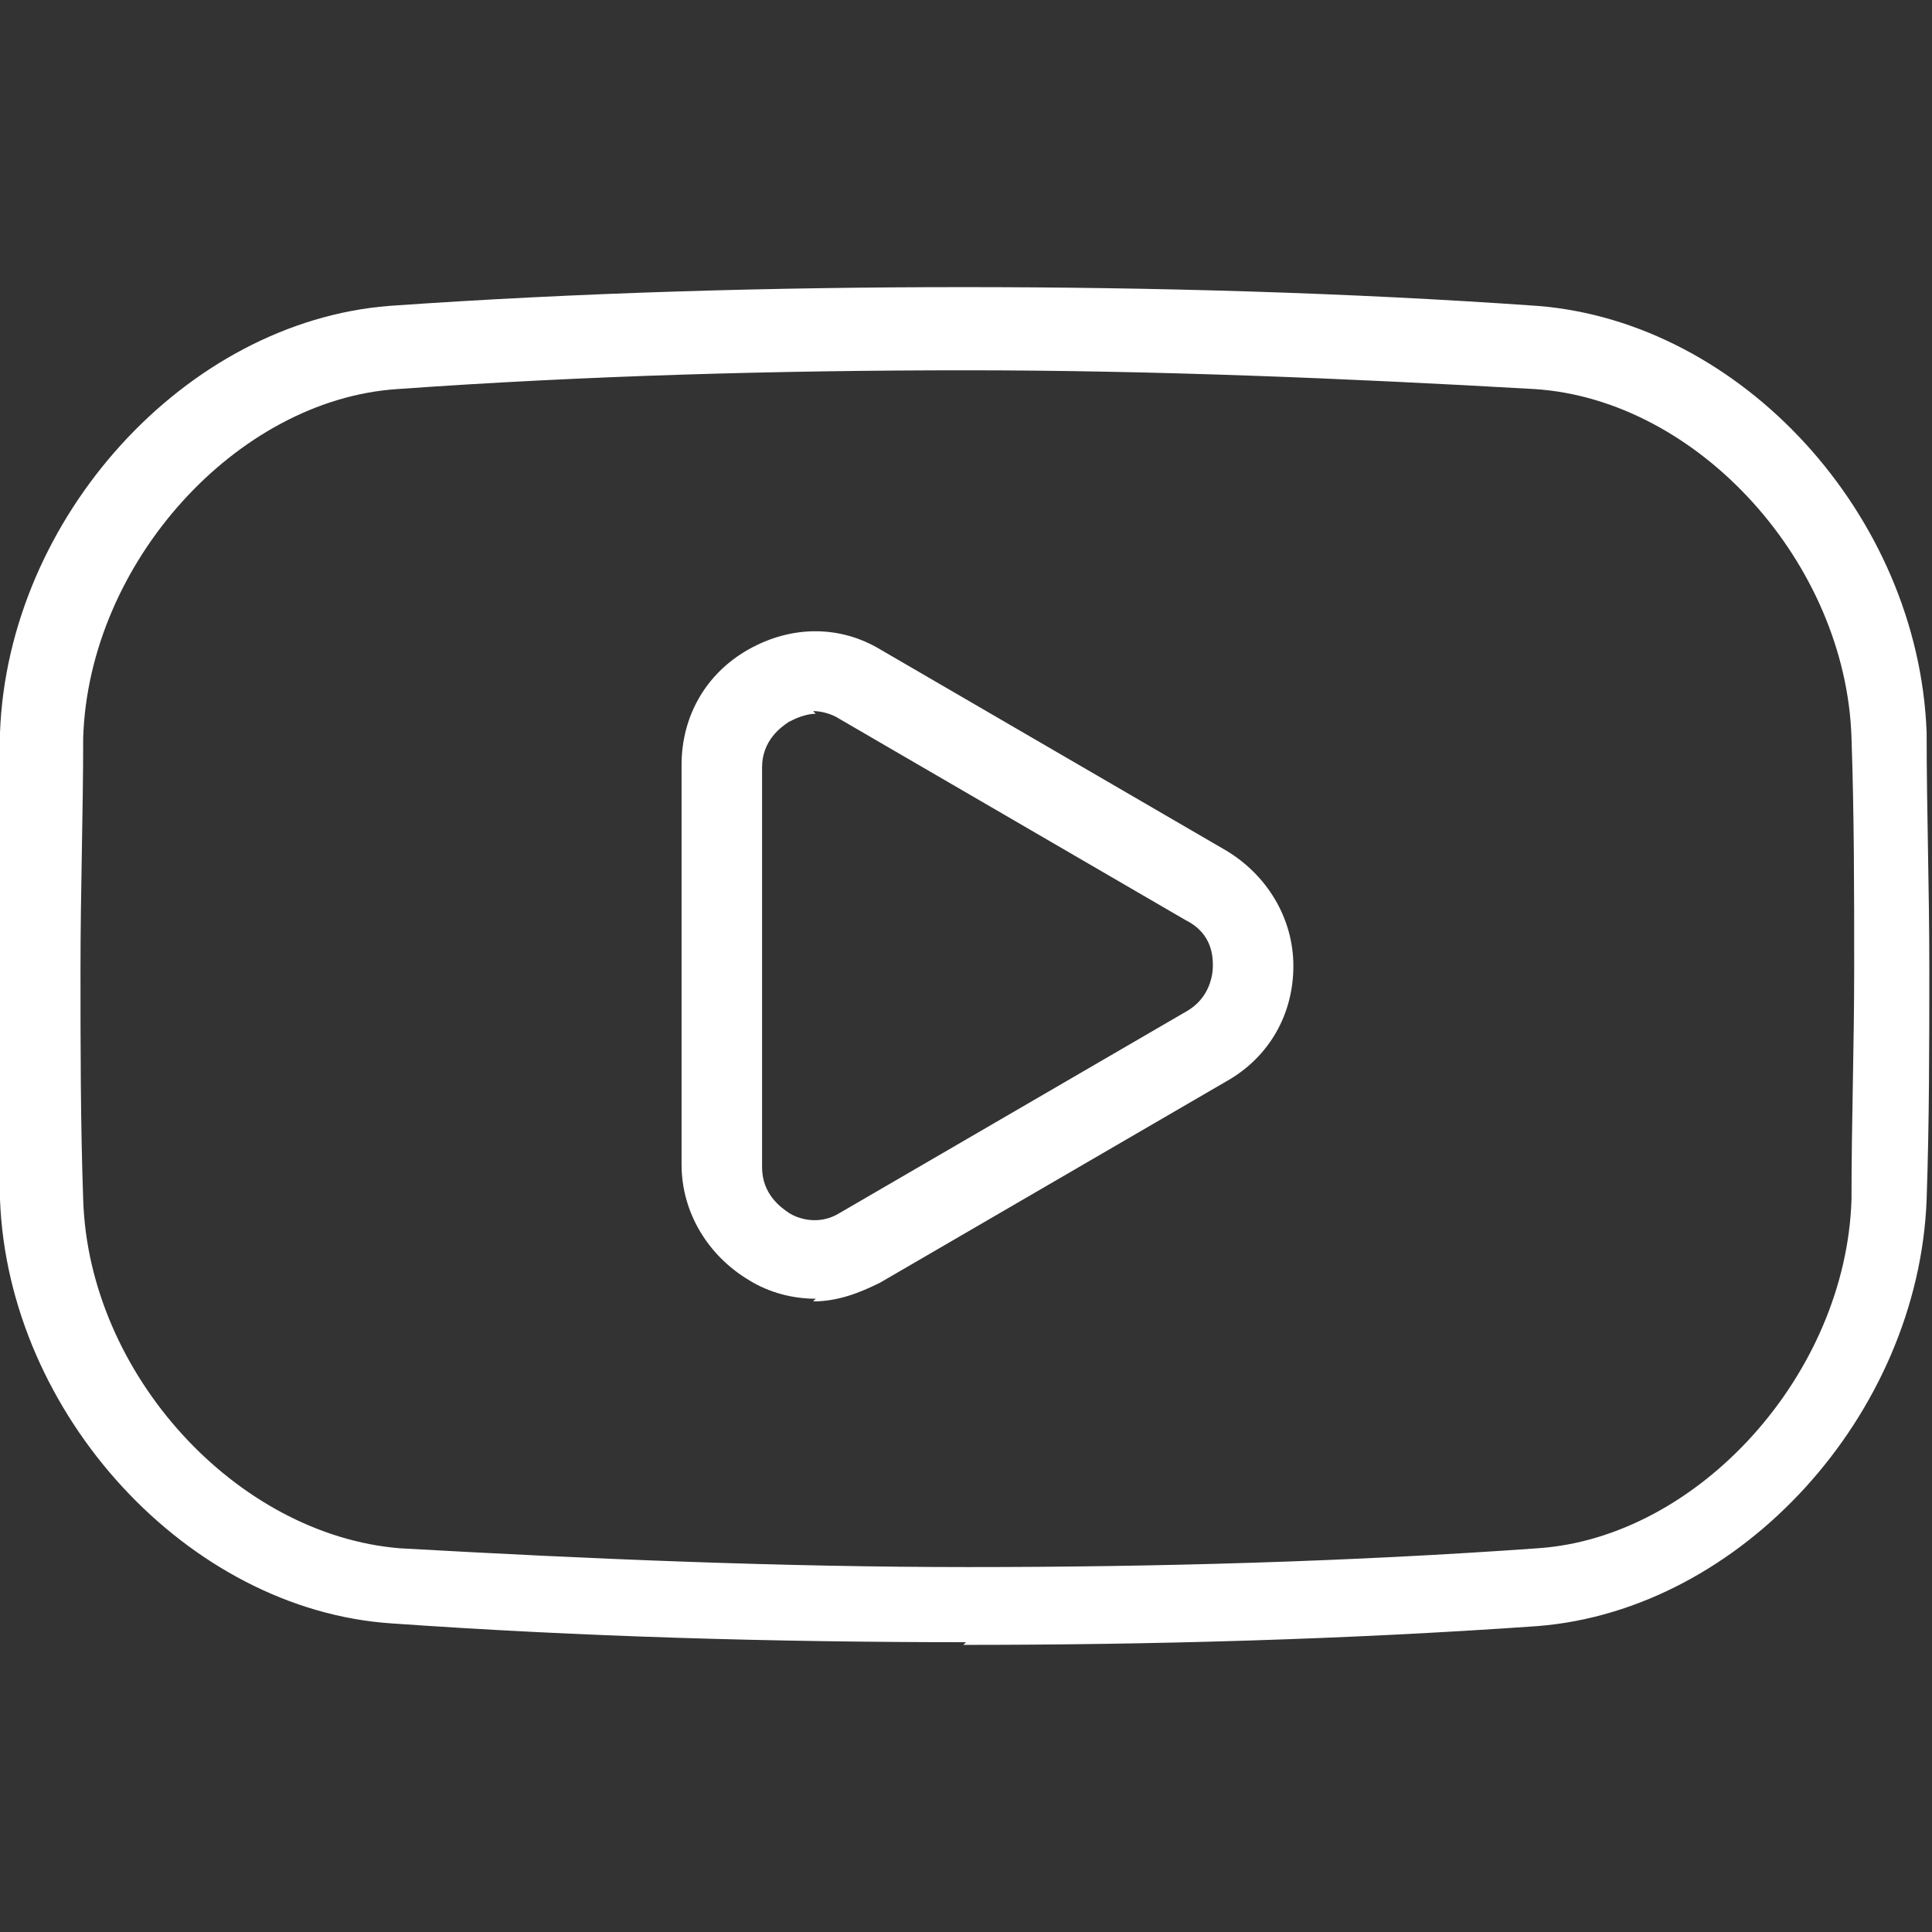
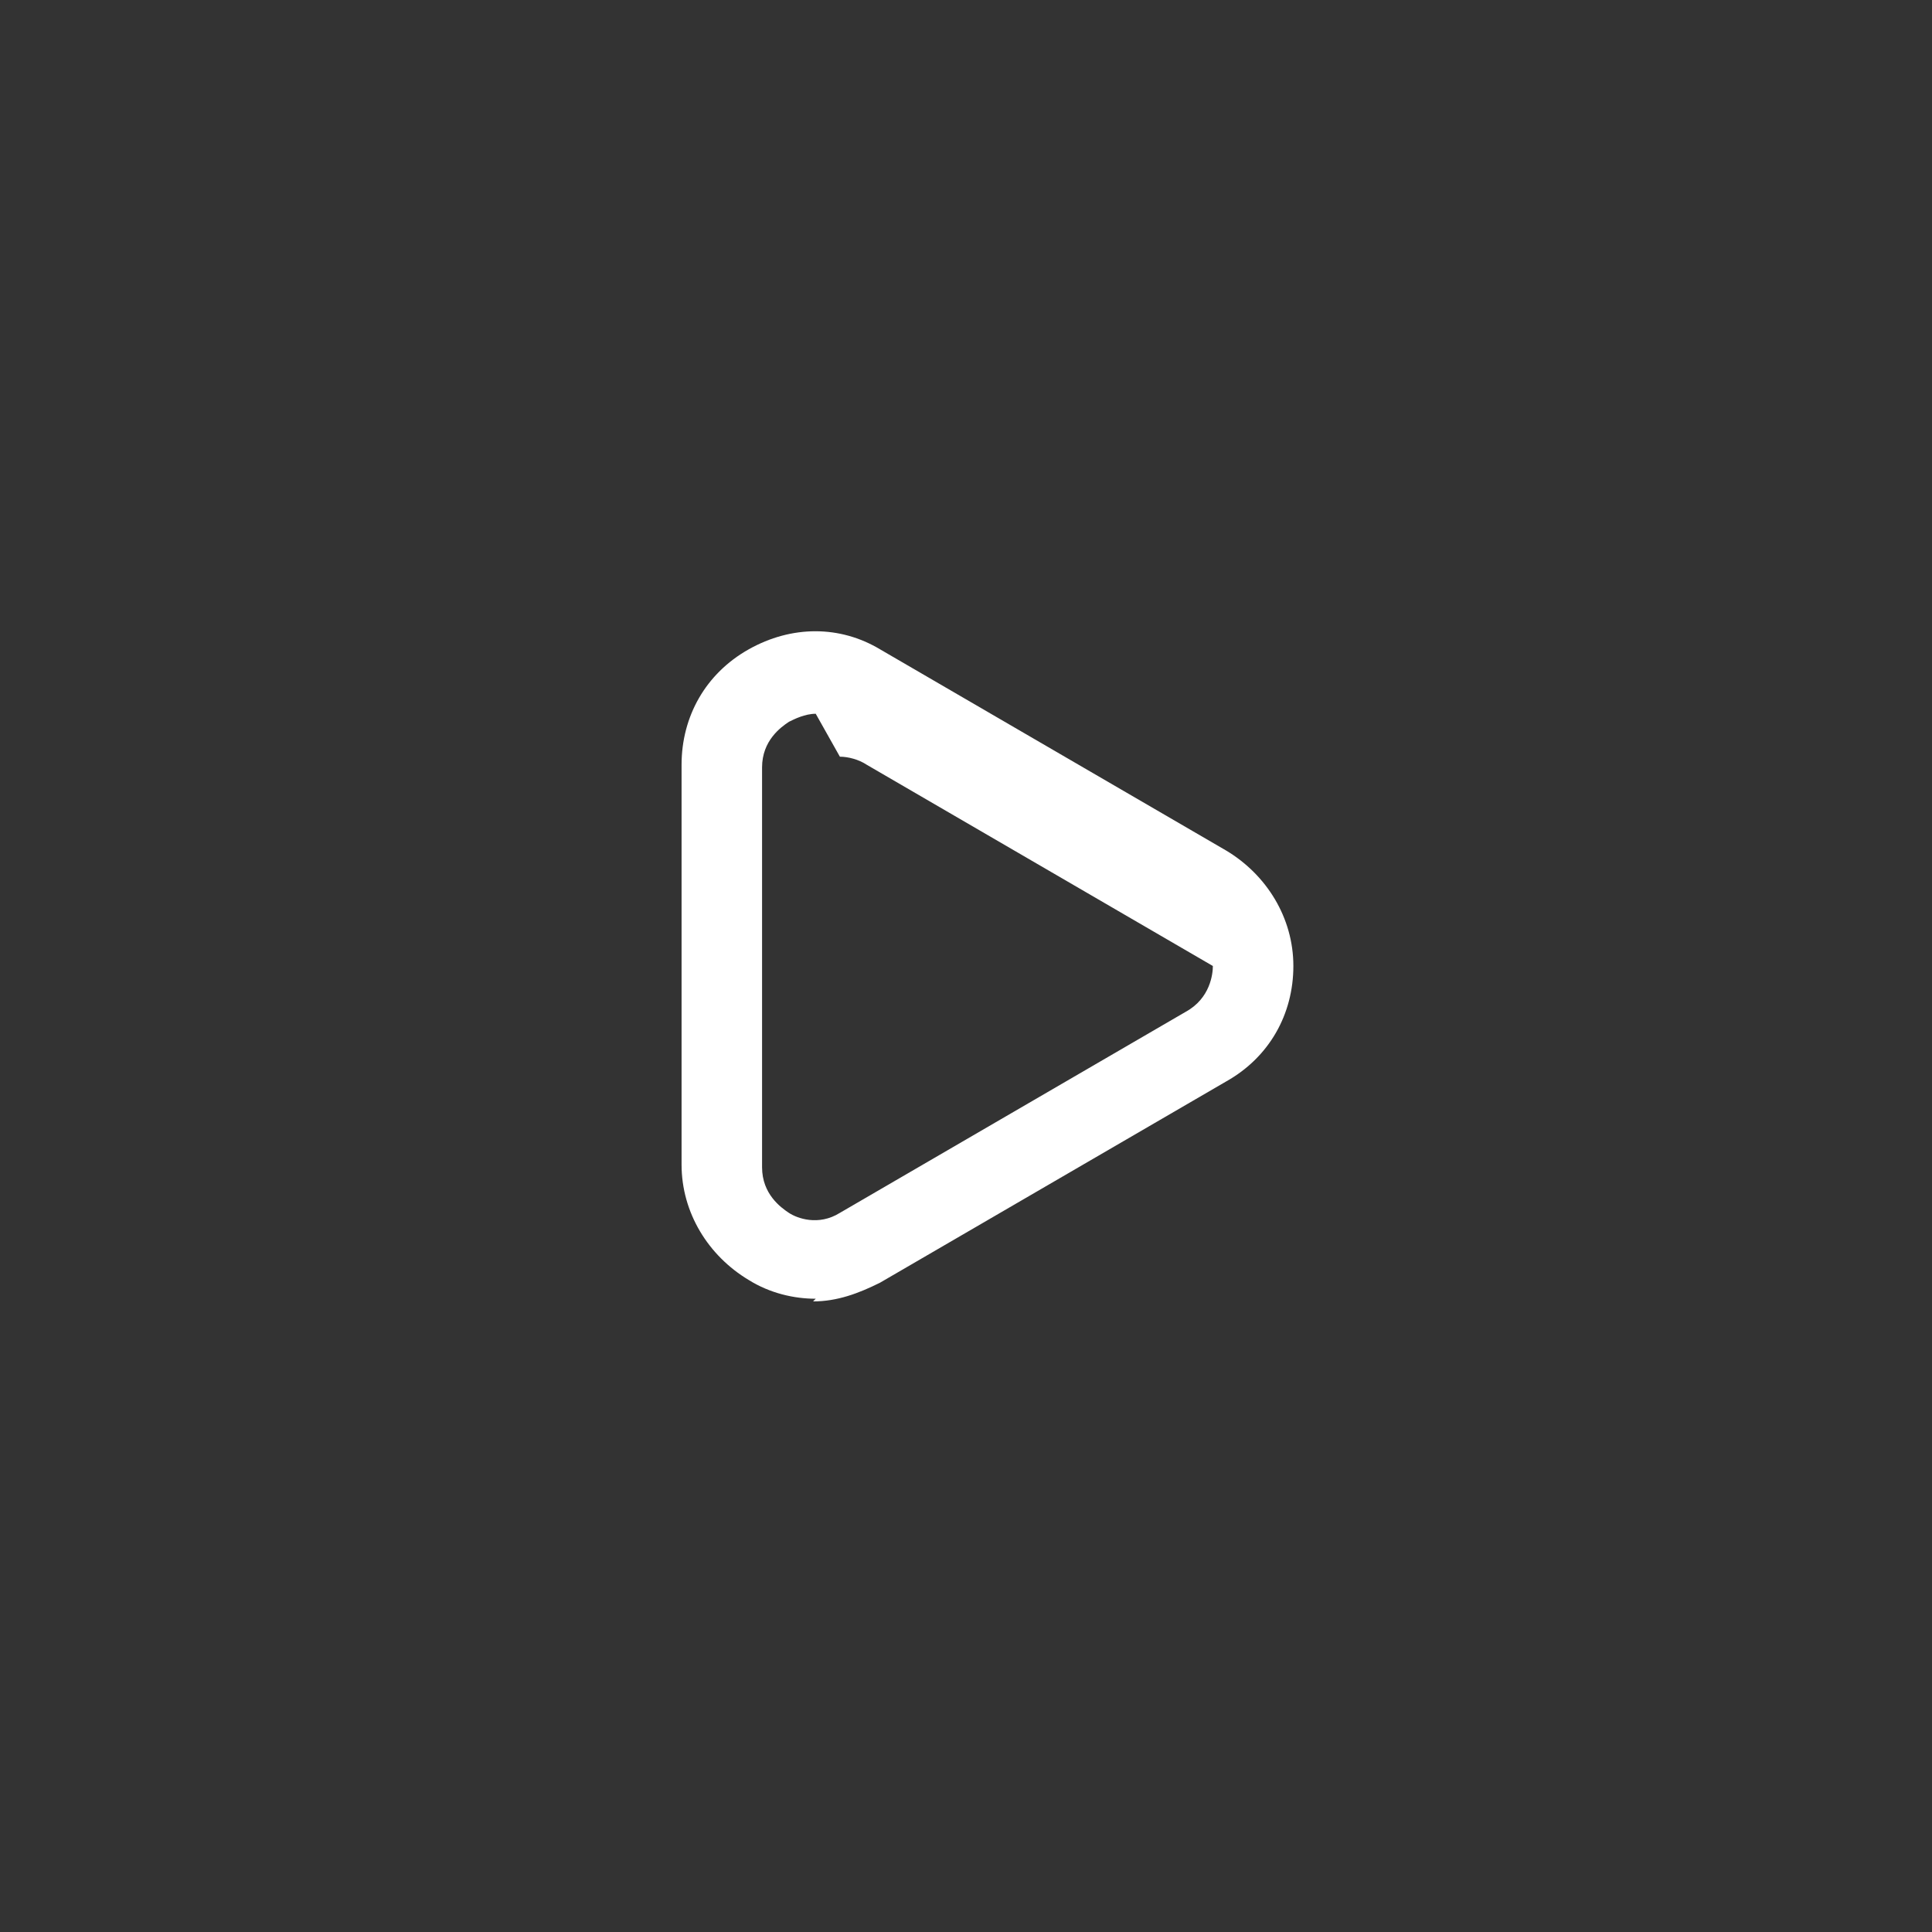
<svg xmlns="http://www.w3.org/2000/svg" viewBox="0 0 72 72">
  <rect x="0" y="0" width="72" height="72" fill="#333333" stroke="none" />
-   <path d="M36 61.2c-7.1 0-14.3-.2-21.4-.7C7 60 .3 52.7 0 44.7c0-2.9-.1-5.8-.1-8.7s0-5.8.1-8.7c.3-8 6.9-15.3 14.5-15.9 7.1-.5 14.4-.7 21.4-.7s14.3.2 21.4.7c7.6.6 14.2 7.8 14.5 15.9 0 2.9.1 5.8.1 8.7s0 5.8-.1 8.7c-.3 8-6.9 15.3-14.5 15.9-7.1.5-14.4.7-21.4.7Zm0-47.4c-7 0-14.2.2-21.2.7-6 .4-11.5 6.5-11.7 13 0 2.8-.1 5.7-.1 8.6s0 5.7.1 8.6c.2 6.5 5.7 12.5 11.8 13 7.1.4 14.2.7 21.2.7s14.2-.2 21.2-.7c6-.4 11.5-6.5 11.7-13 0-2.9.1-5.7.1-8.6s0-5.7-.1-8.6c-.2-6.5-5.7-12.6-11.8-13-7-.4-14.2-.7-21.2-.7Z" style="fill:#fff;" />
-   <path d="M30.4 48.4c-.8 0-1.7-.2-2.5-.7-1.5-.9-2.5-2.5-2.5-4.3V28.5c0-1.8.9-3.4 2.5-4.3 1.6-.9 3.4-.9 4.9 0l12.9 7.5c1.5.9 2.5 2.5 2.5 4.3s-.9 3.4-2.5 4.3l-12.9 7.5c-.8.4-1.6.7-2.5.7Zm0-21.8c-.4 0-.8.2-1 .3-.3.2-1 .7-1 1.7v14.9c0 1 .7 1.5 1 1.7.3.2 1.1.5 1.9 0l12.9-7.5c.9-.5 1-1.4 1-1.7s0-1.2-1-1.7l-12.9-7.5c-.3-.2-.7-.3-1-.3Z" style="fill:#fff;" />
+   <path d="M30.4 48.4c-.8 0-1.7-.2-2.5-.7-1.5-.9-2.5-2.5-2.5-4.3V28.5c0-1.8.9-3.4 2.5-4.3 1.6-.9 3.4-.9 4.9 0l12.9 7.5c1.5.9 2.5 2.5 2.5 4.3s-.9 3.4-2.5 4.3l-12.9 7.5c-.8.4-1.6.7-2.5.7Zm0-21.8c-.4 0-.8.2-1 .3-.3.2-1 .7-1 1.7v14.9c0 1 .7 1.5 1 1.7.3.2 1.1.5 1.9 0l12.9-7.5c.9-.5 1-1.4 1-1.7l-12.9-7.5c-.3-.2-.7-.3-1-.3Z" style="fill:#fff;" />
</svg>